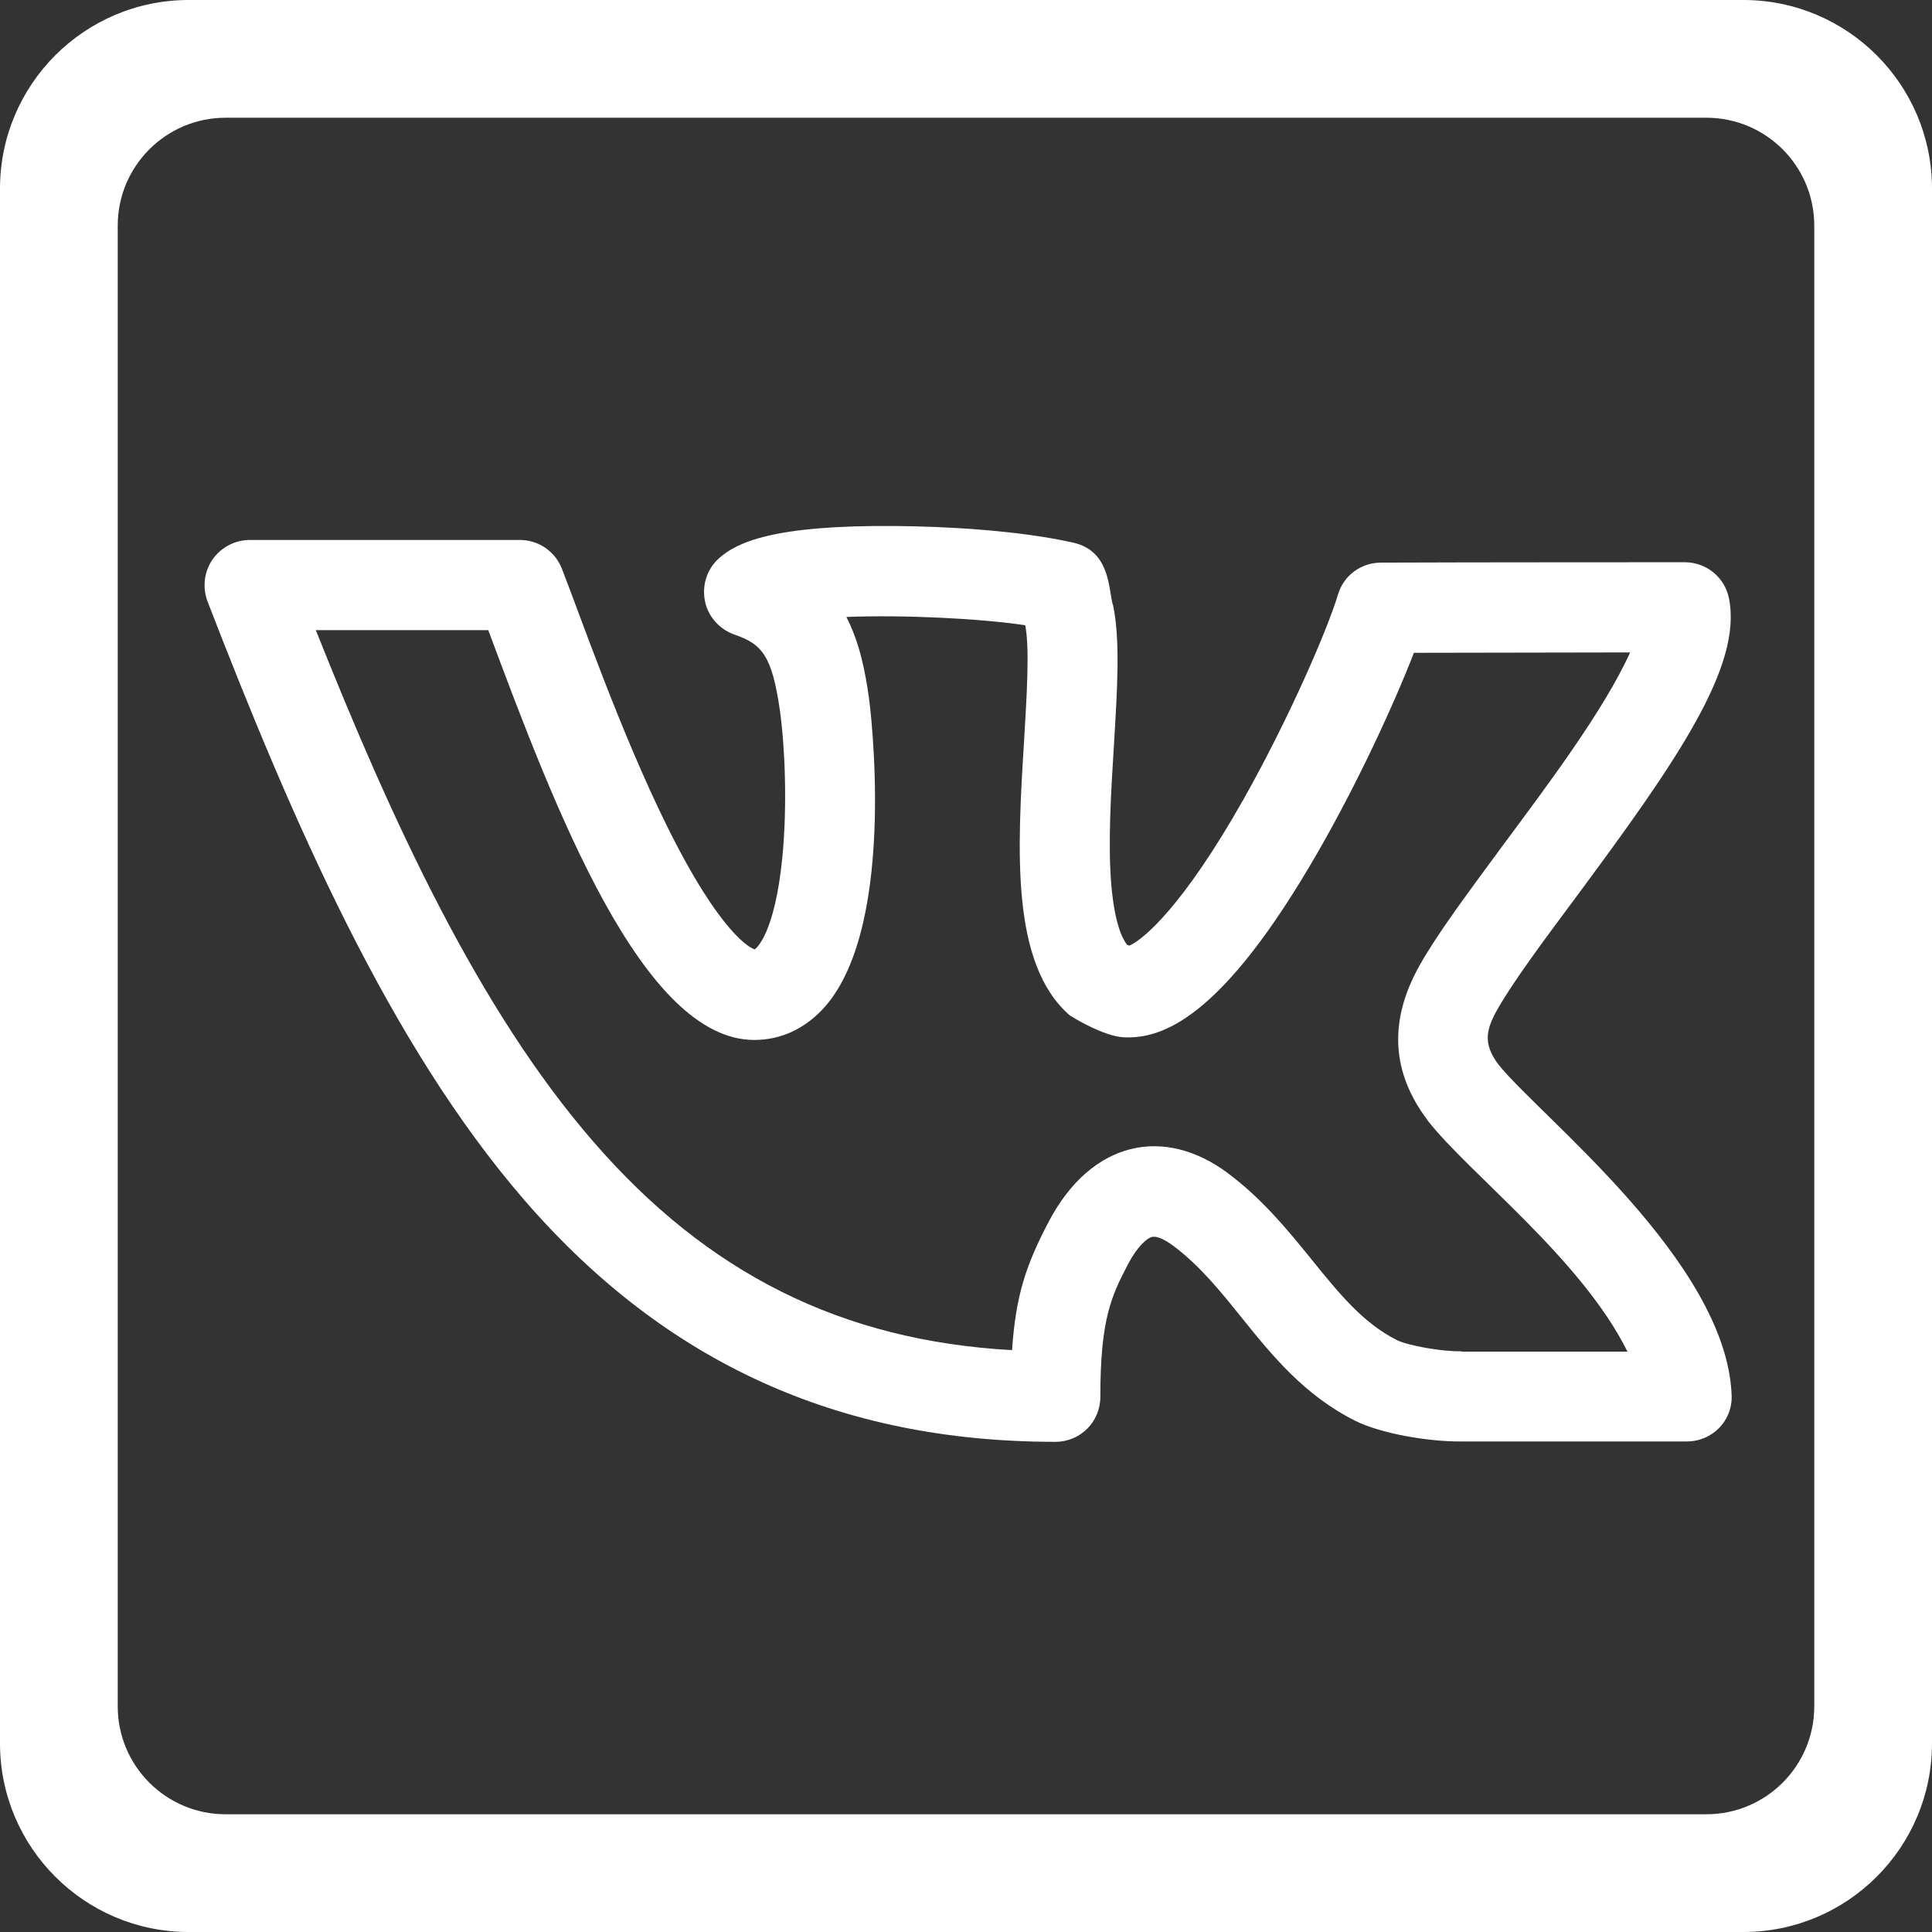
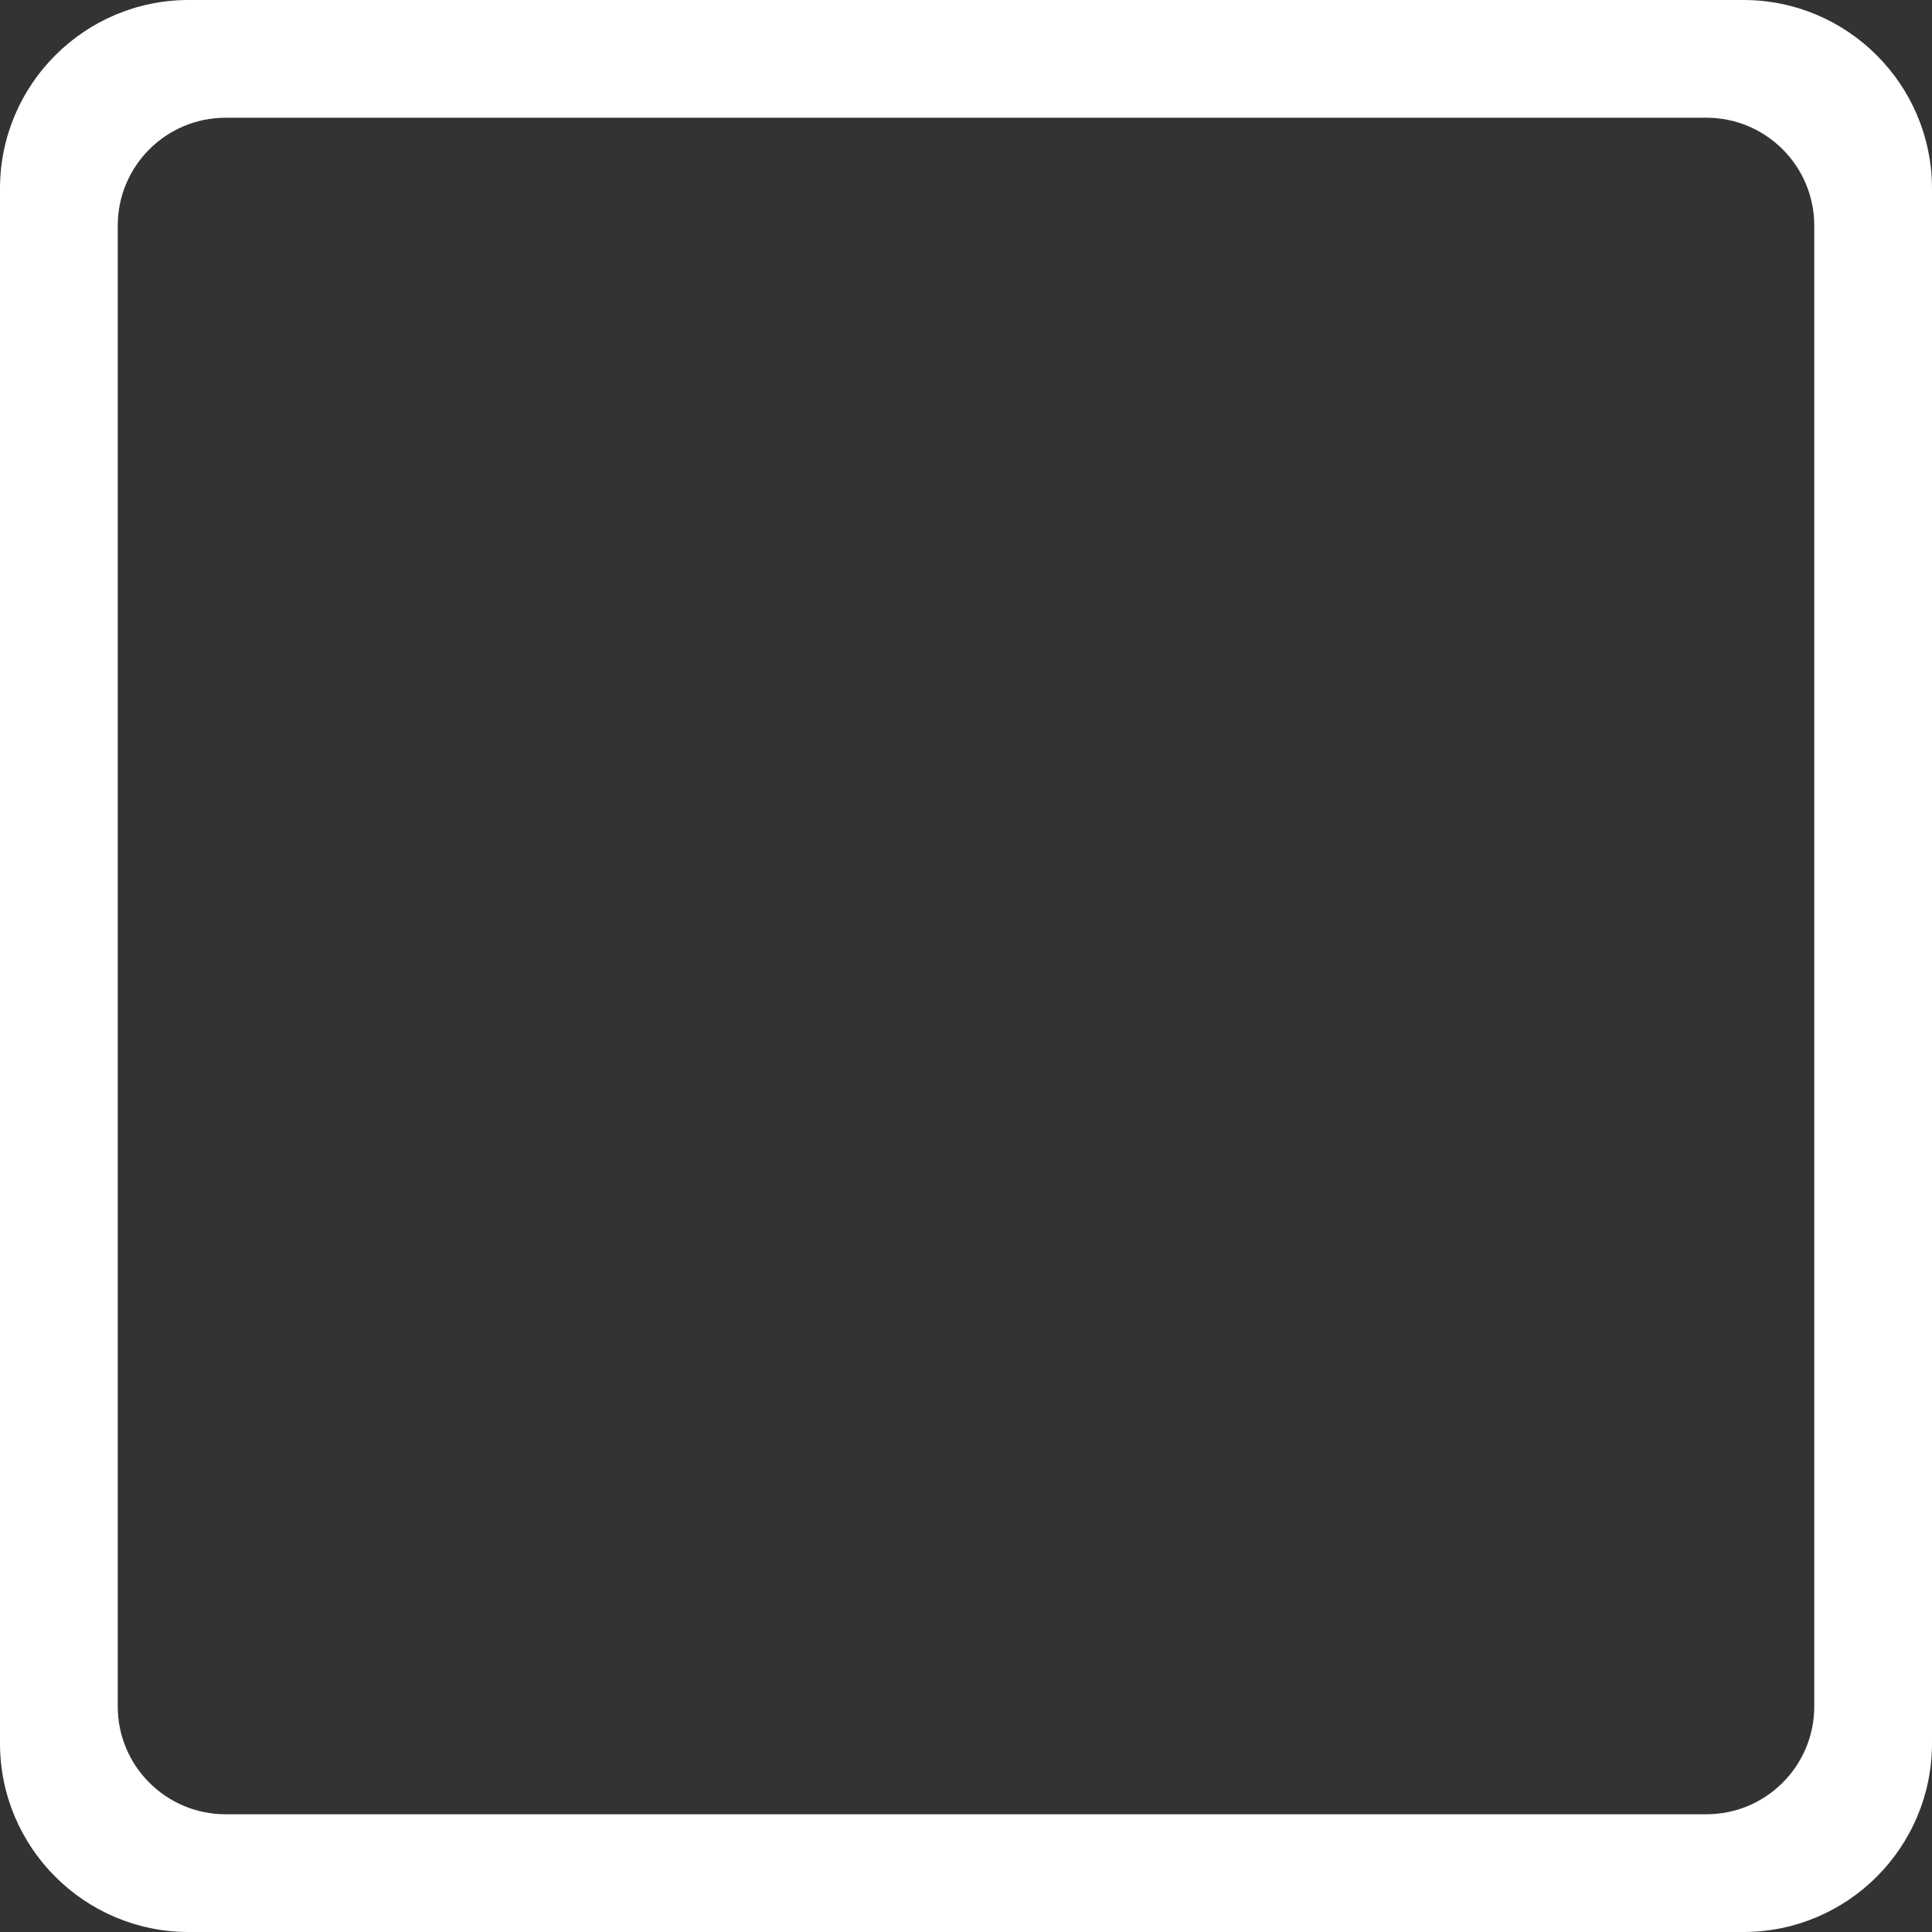
<svg xmlns="http://www.w3.org/2000/svg" id="Layer_1" x="0px" y="0px" viewBox="0 0 512 512" style="enable-background:new 0 0 512 512;" xml:space="preserve">
  <rect x="0" y="0" width="512" height="512" fill="#333333" stroke="none" />
  <style type="text/css"> .st0{fill:#FFFFFF;} </style>
  <g>
-     <path class="st0" d="M397.1,282.1c-4.2-5.6-3.3-9.3-0.1-14.9c4-7,11.9-17.7,20.4-29.1c27-36.4,44.4-61.5,40.8-79.5 c-1.1-5.6-6-9.6-11.7-9.6c0,0-58.8,0-80.5,0.1c-5.3,0-9.9,3.4-11.4,8.4c-2.6,8.8-12.8,32.6-25.1,54.4c-16,28.3-26.5,37.1-30.2,38.7 l-0.6-0.2c-1.2-1.5-3.3-5.5-4.2-16c-0.9-10.9-0.1-24.1,0.7-36.9c0.9-14.9,1.7-27.8-0.2-37c-1.3-3.4-0.3-14.4-10.6-16.7 c-14.2-3.2-33.4-4.3-47.1-4.4c-32.5-0.3-42.1,4.4-46.7,8.5c-3.2,2.8-4.6,7.1-3.8,11.3c0.8,4.2,3.9,7.6,7.9,9 c7.3,2.5,9.9,5.6,12,20.2c1.3,9.4,2,25.1,0.6,39.1c-2,19.8-6.8,23.8-7.3,24.1c-1-0.3-9-3.8-23.4-33c-12.4-25.2-22.8-55.4-27.7-67.9 c-1.8-4.6-6.2-7.6-11.1-7.6H66.2c-3.9,0-7.6,1.9-9.9,5.2c-2.2,3.2-2.7,7.4-1.3,11.1c22.4,57.9,48.1,117.3,84.1,158.8 c37.3,43,83.3,63.9,140.6,63.9c6.6,0,11.9-5.3,11.9-11.9c0-20.6,2.9-26.7,7.4-35.3c2.5-4.7,5-6.8,6.3-7.1c1.2-0.3,3.3,0.6,5.7,2.4 c6.8,5.1,12.2,11.7,17.9,18.8c8.2,10.2,16.7,20.7,30.2,27.5c7.4,3.7,20.5,5.6,28.1,5.5H447c6.8,0,12.2-5.5,11.9-12.3 C457.5,334.2,408,295.8,397.1,282.1z M387.3,358.1c-0.1,0-0.1,0-0.2,0c-5,0.1-14-1.5-17-3c-9-4.6-15.2-12.3-22.5-21.3 c-6.4-7.9-13-16-22.2-22.9c-16.9-12.6-36.1-8.6-47.4,12.7c-6.3,12-8.8,19.9-9.8,34.2c-45.1-2.5-80.7-20.3-111-55.3 c-30.4-35-53.4-85-73.5-135.5h45.7c17.9,48.1,41,108.6,70.5,108.6c7.2,0,13.7-3.1,18.8-8.9c19.4-22.3,11.7-81,11.6-81.6 c-1-7.2-2.5-14.8-6-21.6c15.2-0.6,35.5,0.4,47.4,2.2c1.2,6.2,0.4,18.6-0.3,30.5c-1.8,29.1-3.6,59.1,12,72.8 c0.5,0.4,9.1,5.7,14.5,5.9c9.7,0.4,25.6-4.3,51.3-49c10.5-18.2,20.2-39.2,25.5-52.9c17.3,0,41.5-0.1,57.3-0.1 c-7,15.5-22.5,36-33.7,51.1c-9.2,12.5-17.2,23.2-21.9,31.5c-8.8,15.4-7.3,29.1,1.8,41.2c0,0.1,0.1,0.1,0.1,0.2 c11.3,14.4,40.8,36.7,53,61.3H387.3z" />
    <path class="st0" d="M462,0H50C22.4,0,0,22.4,0,50v412c0,27.6,22.4,50,50,50h412c27.6,0,50-22.4,50-50V50C512,22.4,489.6,0,462,0z M480.8,452.2c0,15.8-12.8,28.6-28.6,28.6H59.8c-15.8,0-28.6-12.8-28.6-28.6V59.8C31.2,44,44,31.2,59.8,31.2h392.4 c15.8,0,28.6,12.8,28.6,28.6V452.2z" />
  </g>
</svg>